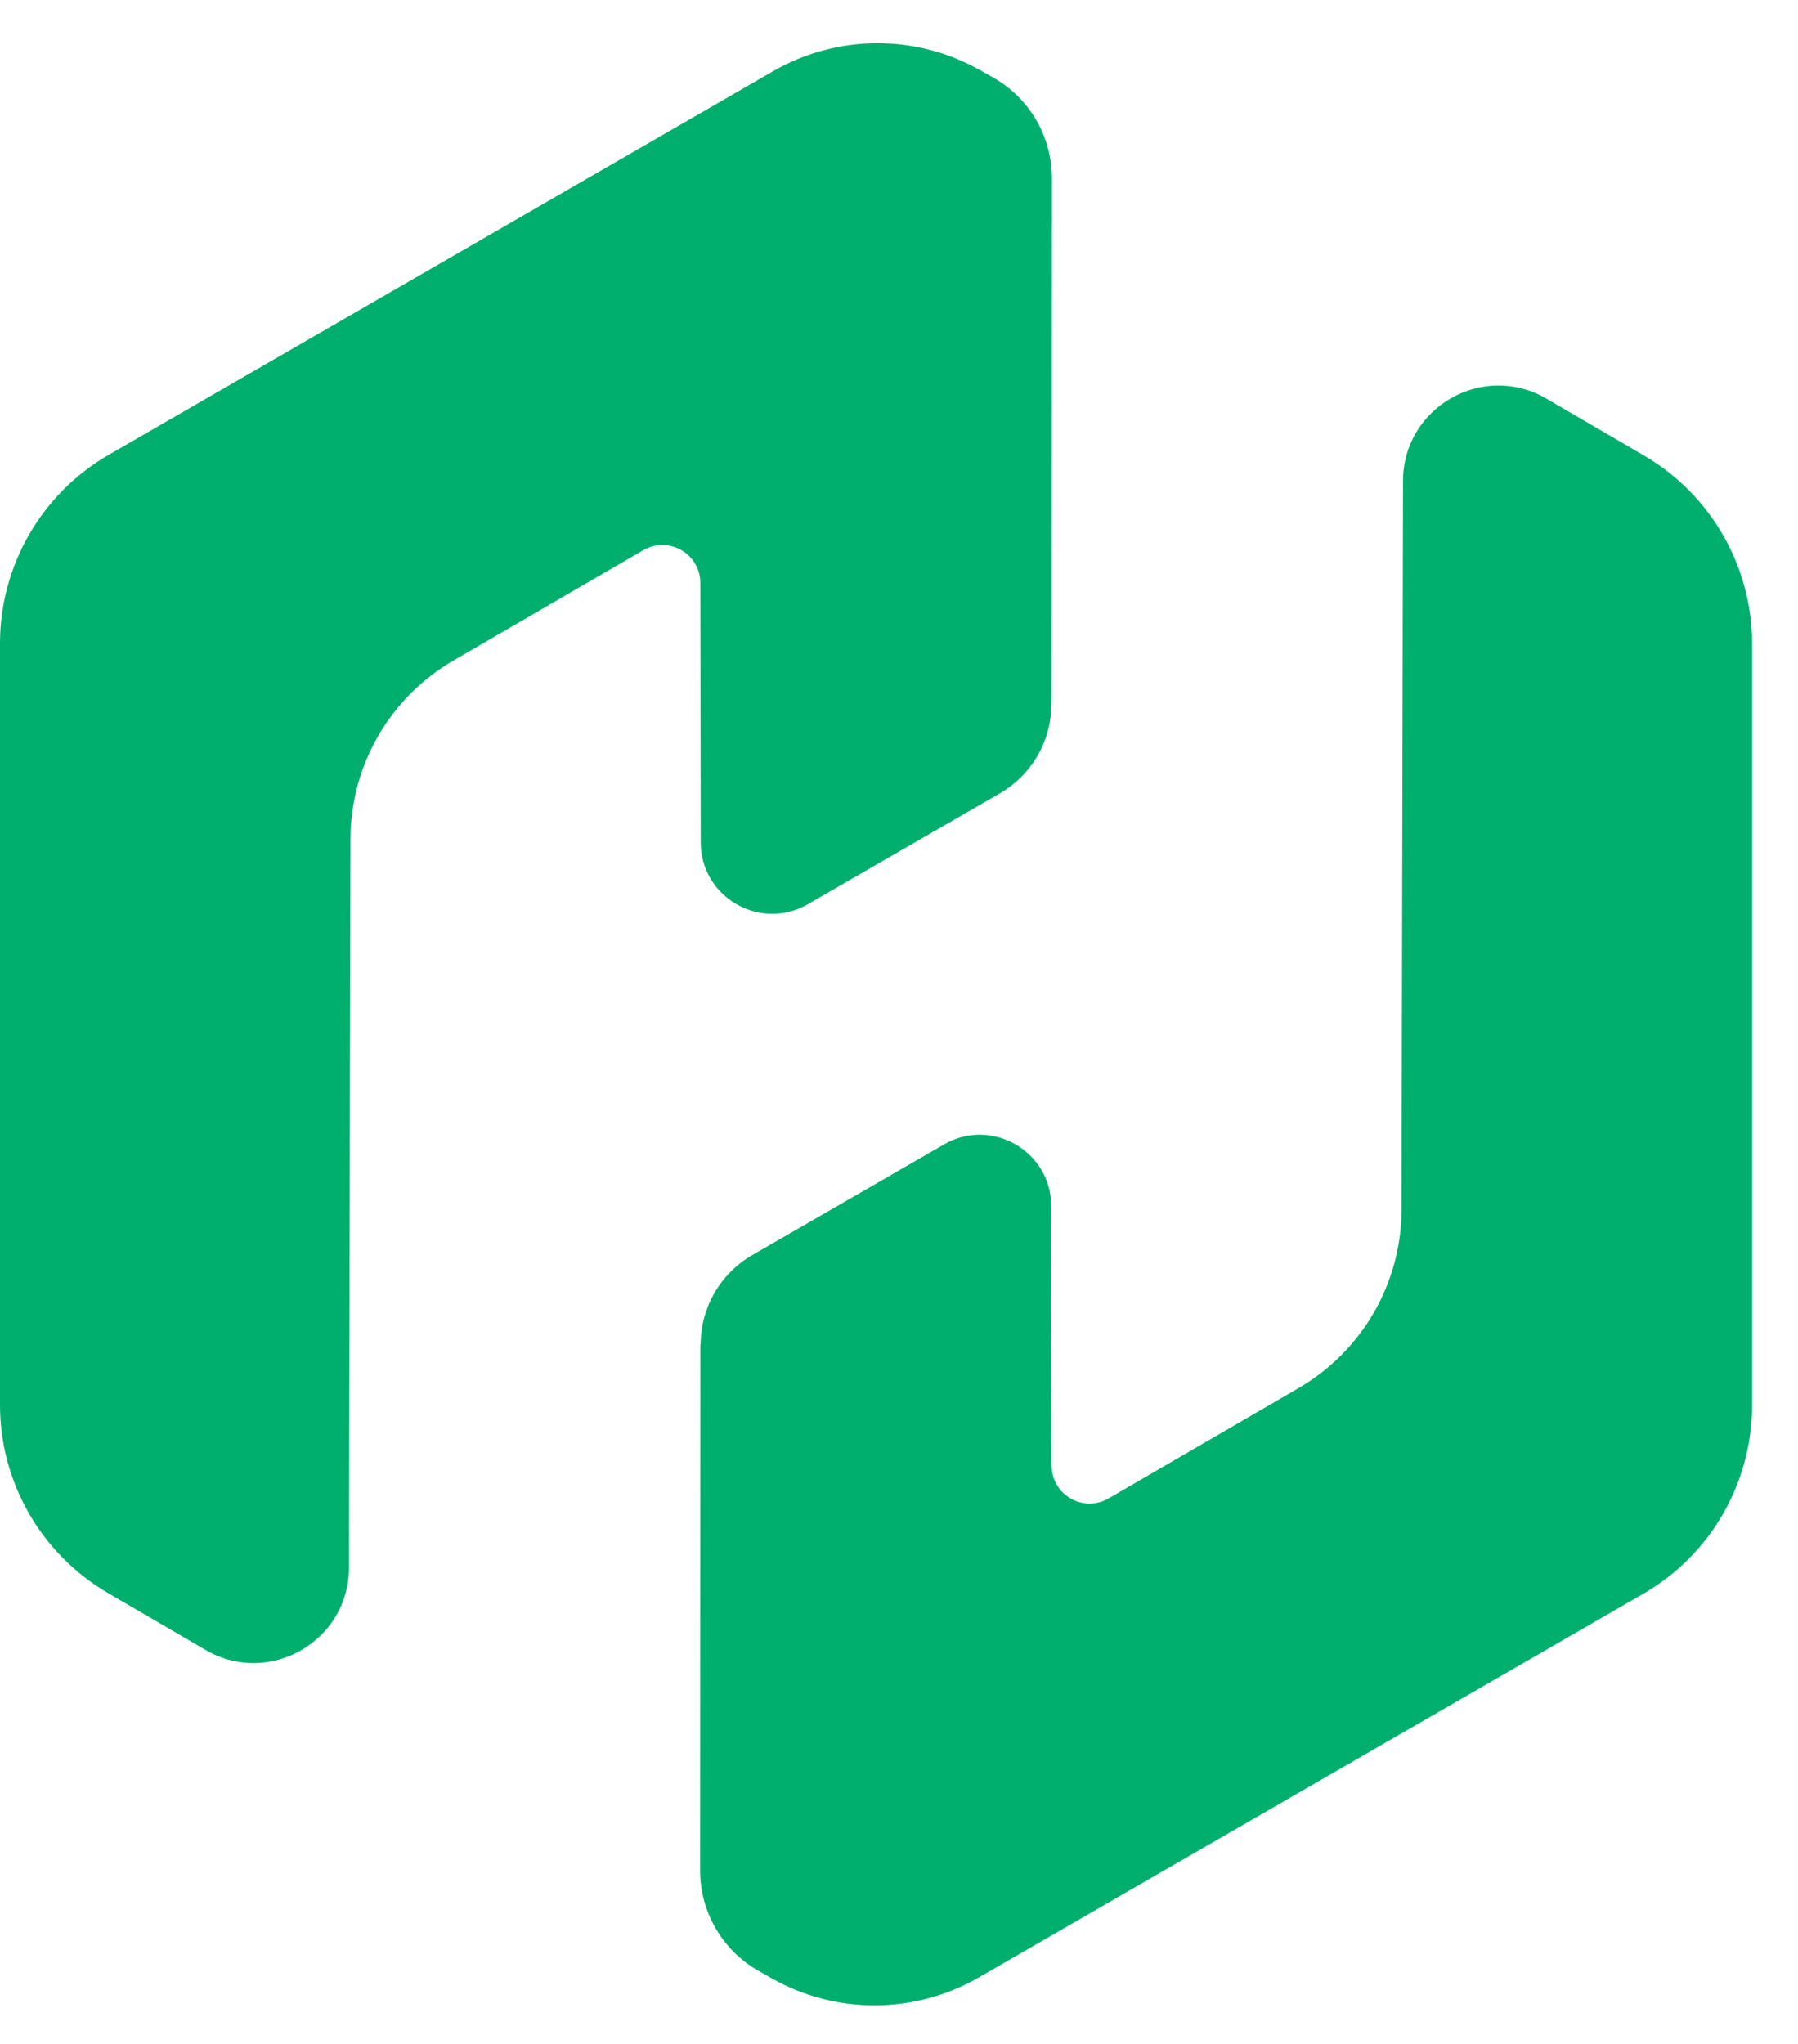
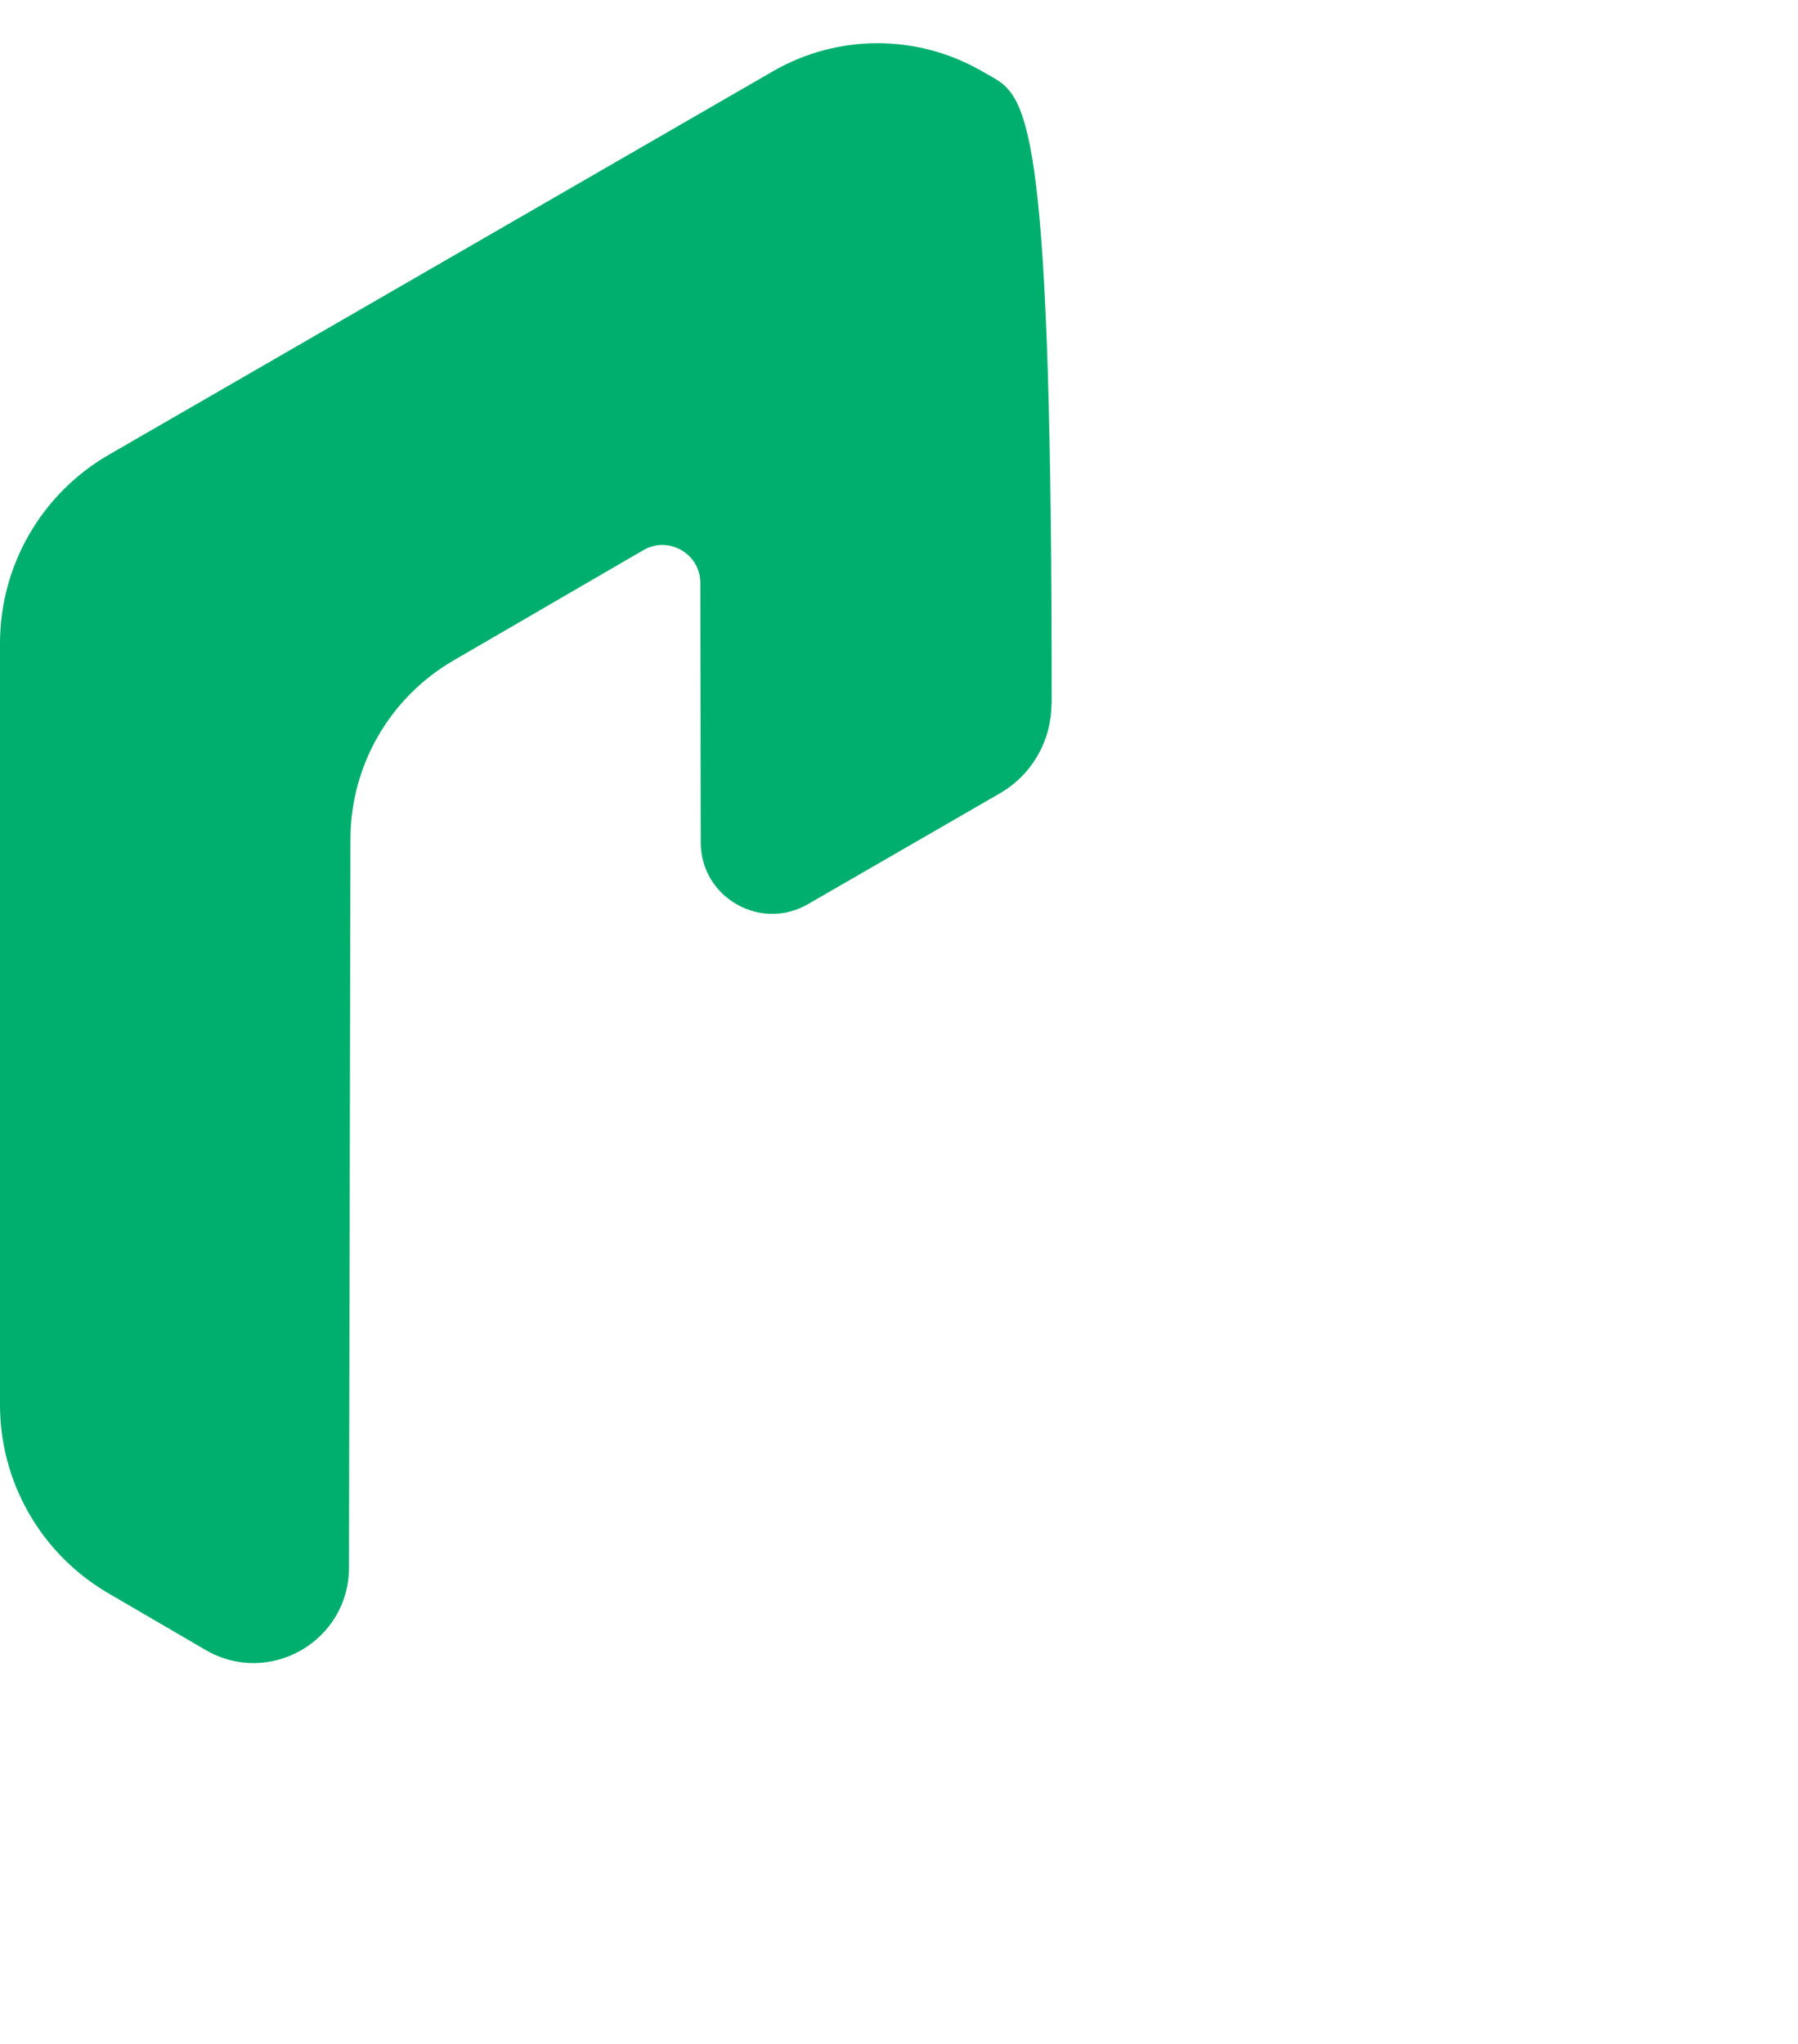
<svg xmlns="http://www.w3.org/2000/svg" width="22" height="25" viewBox="0 0 22 25" fill="none">
  <g clip-path="url(#clip0_718_5407)">
-     <path d="M8.569 16.444L8.566 22.876C8.566 23.387 8.84 23.857 9.286 24.109L9.445 24.199C10.232 24.643 11.194 24.638 11.978 24.186L20.105 19.495C20.93 19.02 21.438 18.139 21.438 17.187V7.873C21.438 6.926 20.934 6.05 20.116 5.572L18.922 4.876C18.145 4.422 17.168 4.982 17.167 5.882L17.149 14.796C17.147 15.696 16.667 16.526 15.889 16.978L13.565 18.327C13.257 18.507 12.868 18.285 12.868 17.927L12.863 14.754C12.863 14.081 12.133 13.661 11.552 13.997L9.205 15.351C8.814 15.577 8.573 15.993 8.573 16.446L8.569 16.444Z" fill="#00AF6E" />
-     <path d="M12.868 8.613L12.871 2.181C12.871 1.67 12.597 1.199 12.151 0.948L11.992 0.858C11.205 0.414 10.243 0.419 9.459 0.871L1.332 5.562C0.508 6.037 -0 6.917 -0 7.869V17.184C-0 18.131 0.503 19.006 1.321 19.485L2.515 20.181C3.292 20.635 4.269 20.075 4.27 19.175L4.288 10.261C4.29 9.361 4.77 8.531 5.548 8.079L7.872 6.729C8.18 6.55 8.569 6.772 8.569 7.13L8.574 10.303C8.574 10.976 9.304 11.396 9.886 11.059L12.232 9.705C12.623 9.48 12.865 9.063 12.865 8.611L12.868 8.613Z" fill="#00AF6E" />
+     <path d="M12.868 8.613C12.871 1.67 12.597 1.199 12.151 0.948L11.992 0.858C11.205 0.414 10.243 0.419 9.459 0.871L1.332 5.562C0.508 6.037 -0 6.917 -0 7.869V17.184C-0 18.131 0.503 19.006 1.321 19.485L2.515 20.181C3.292 20.635 4.269 20.075 4.27 19.175L4.288 10.261C4.29 9.361 4.77 8.531 5.548 8.079L7.872 6.729C8.18 6.55 8.569 6.772 8.569 7.13L8.574 10.303C8.574 10.976 9.304 11.396 9.886 11.059L12.232 9.705C12.623 9.48 12.865 9.063 12.865 8.611L12.868 8.613Z" fill="#00AF6E" />
  </g>
  <defs>
    <clipPath id="clip0_718_5407">
      <rect width="21.437" height="24" fill="white" transform="translate(0 0.528)" />
    </clipPath>
  </defs>
</svg>